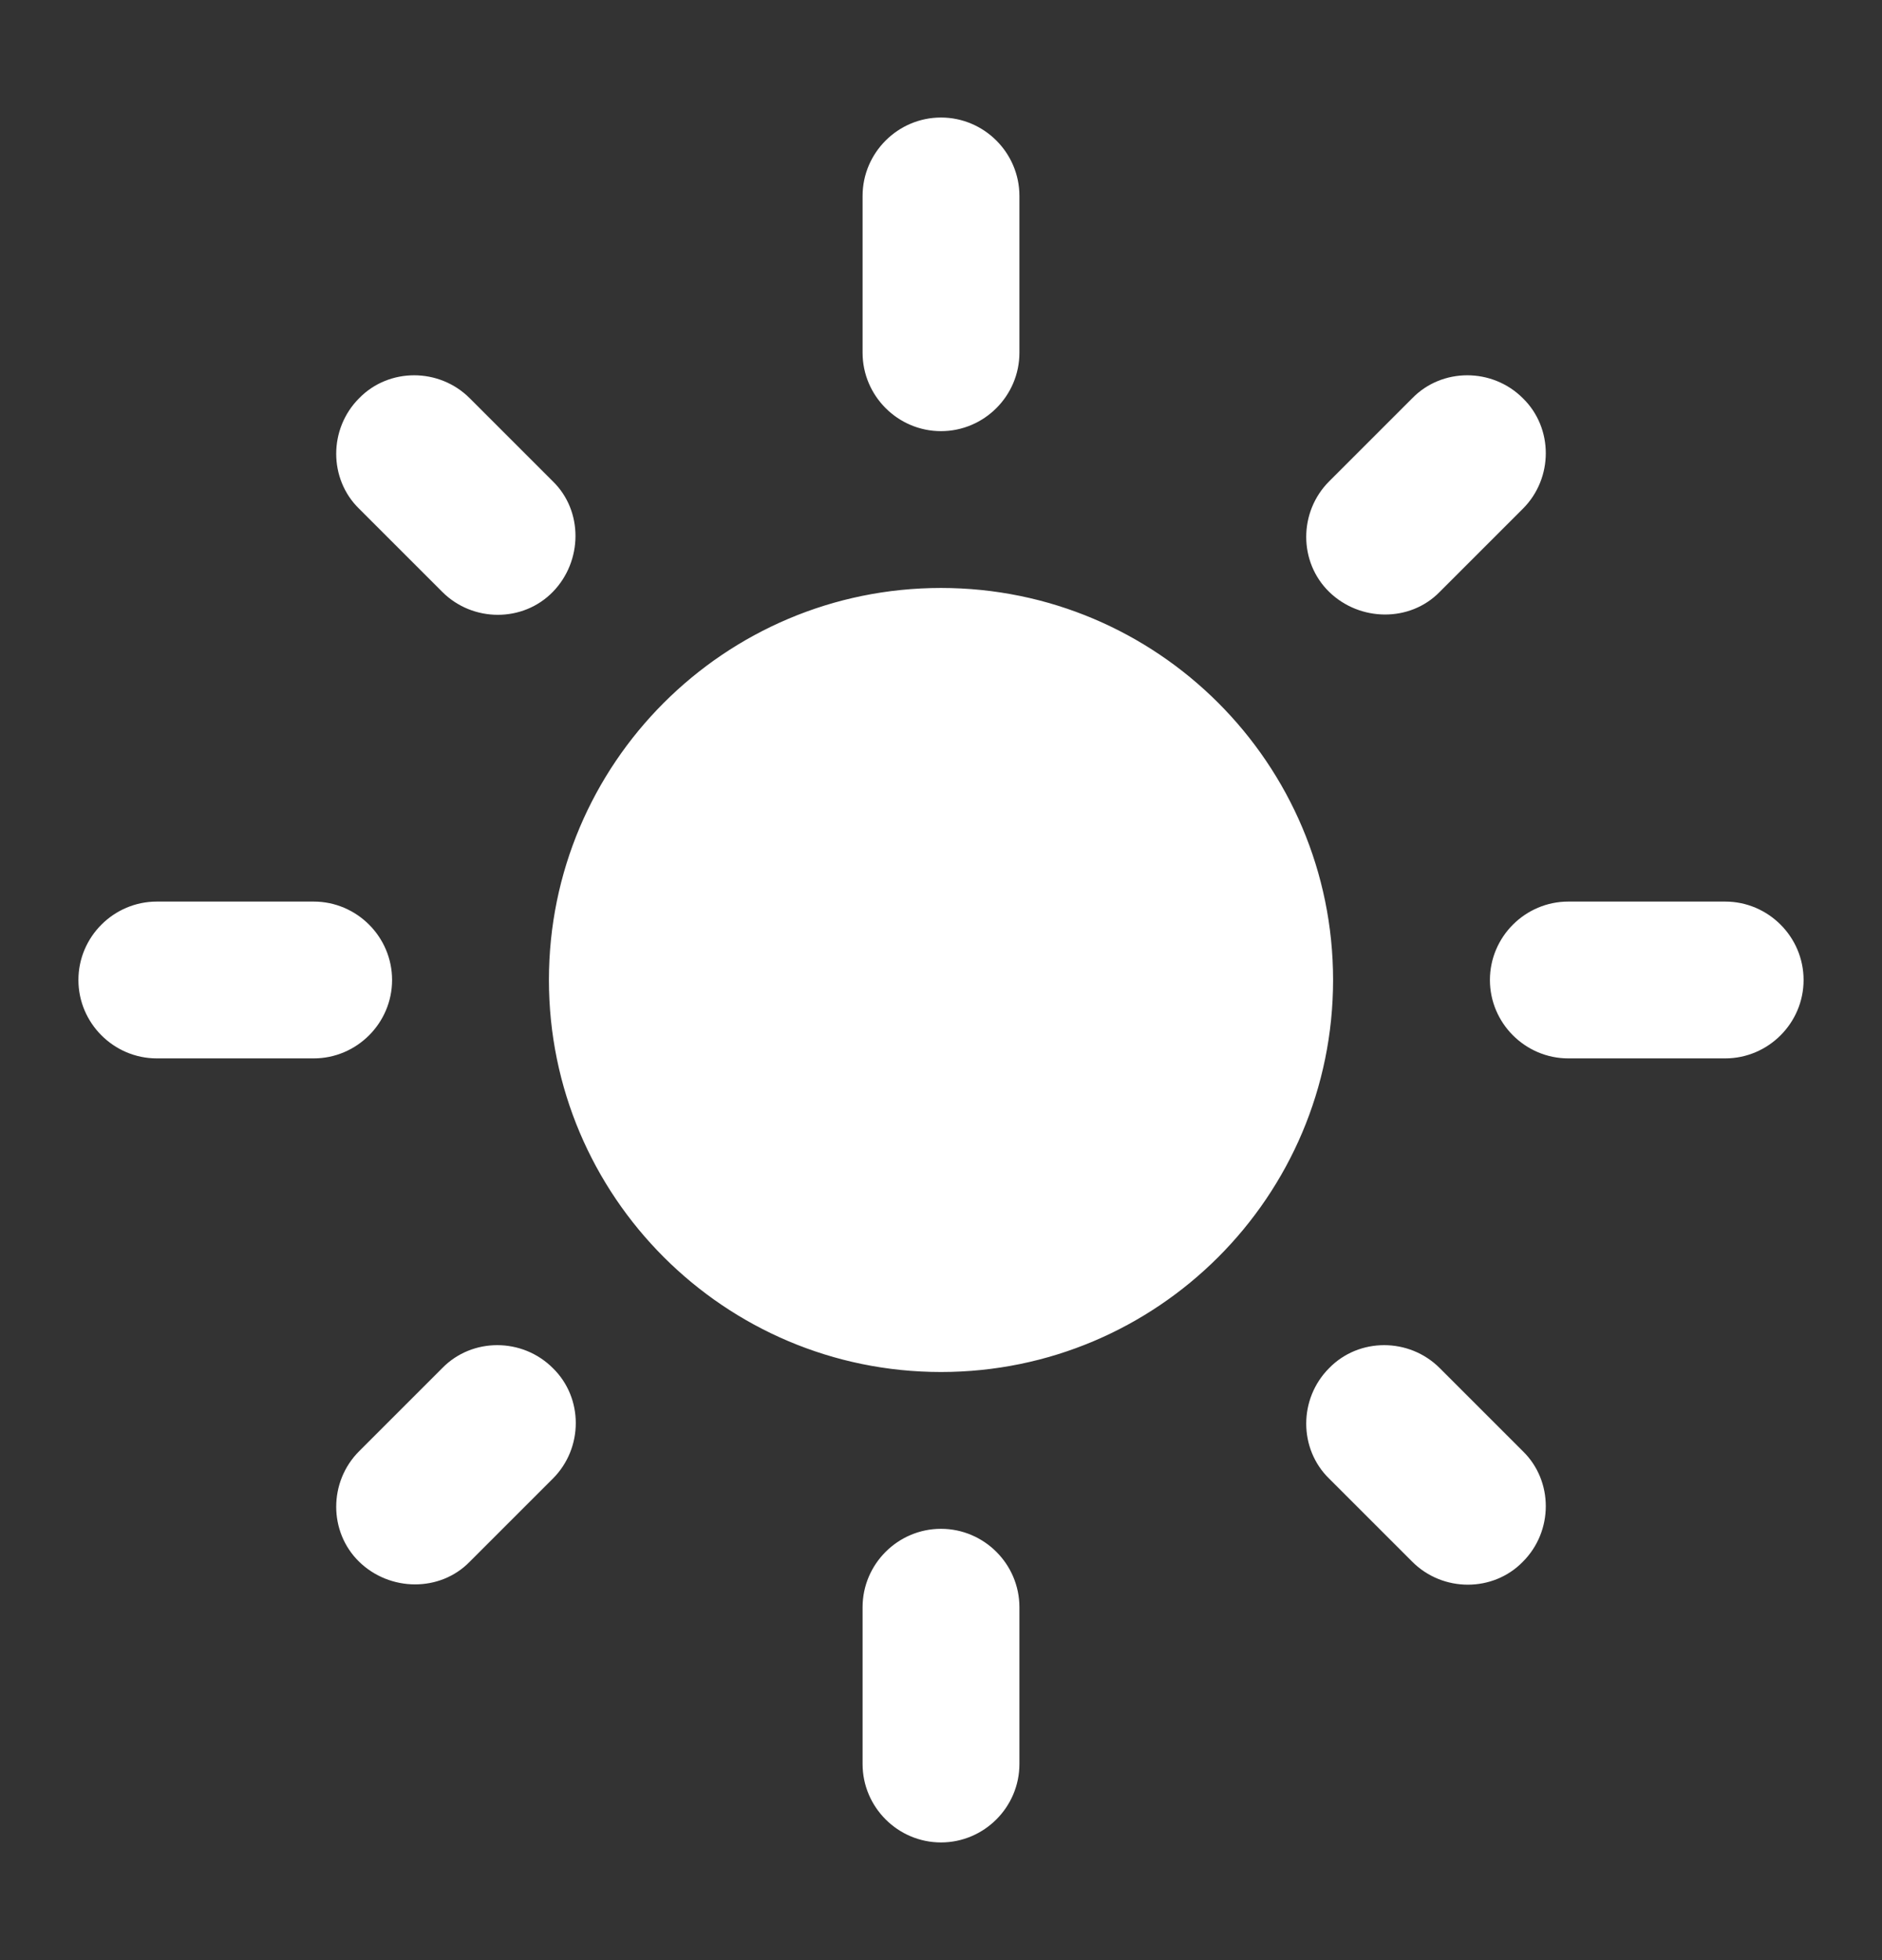
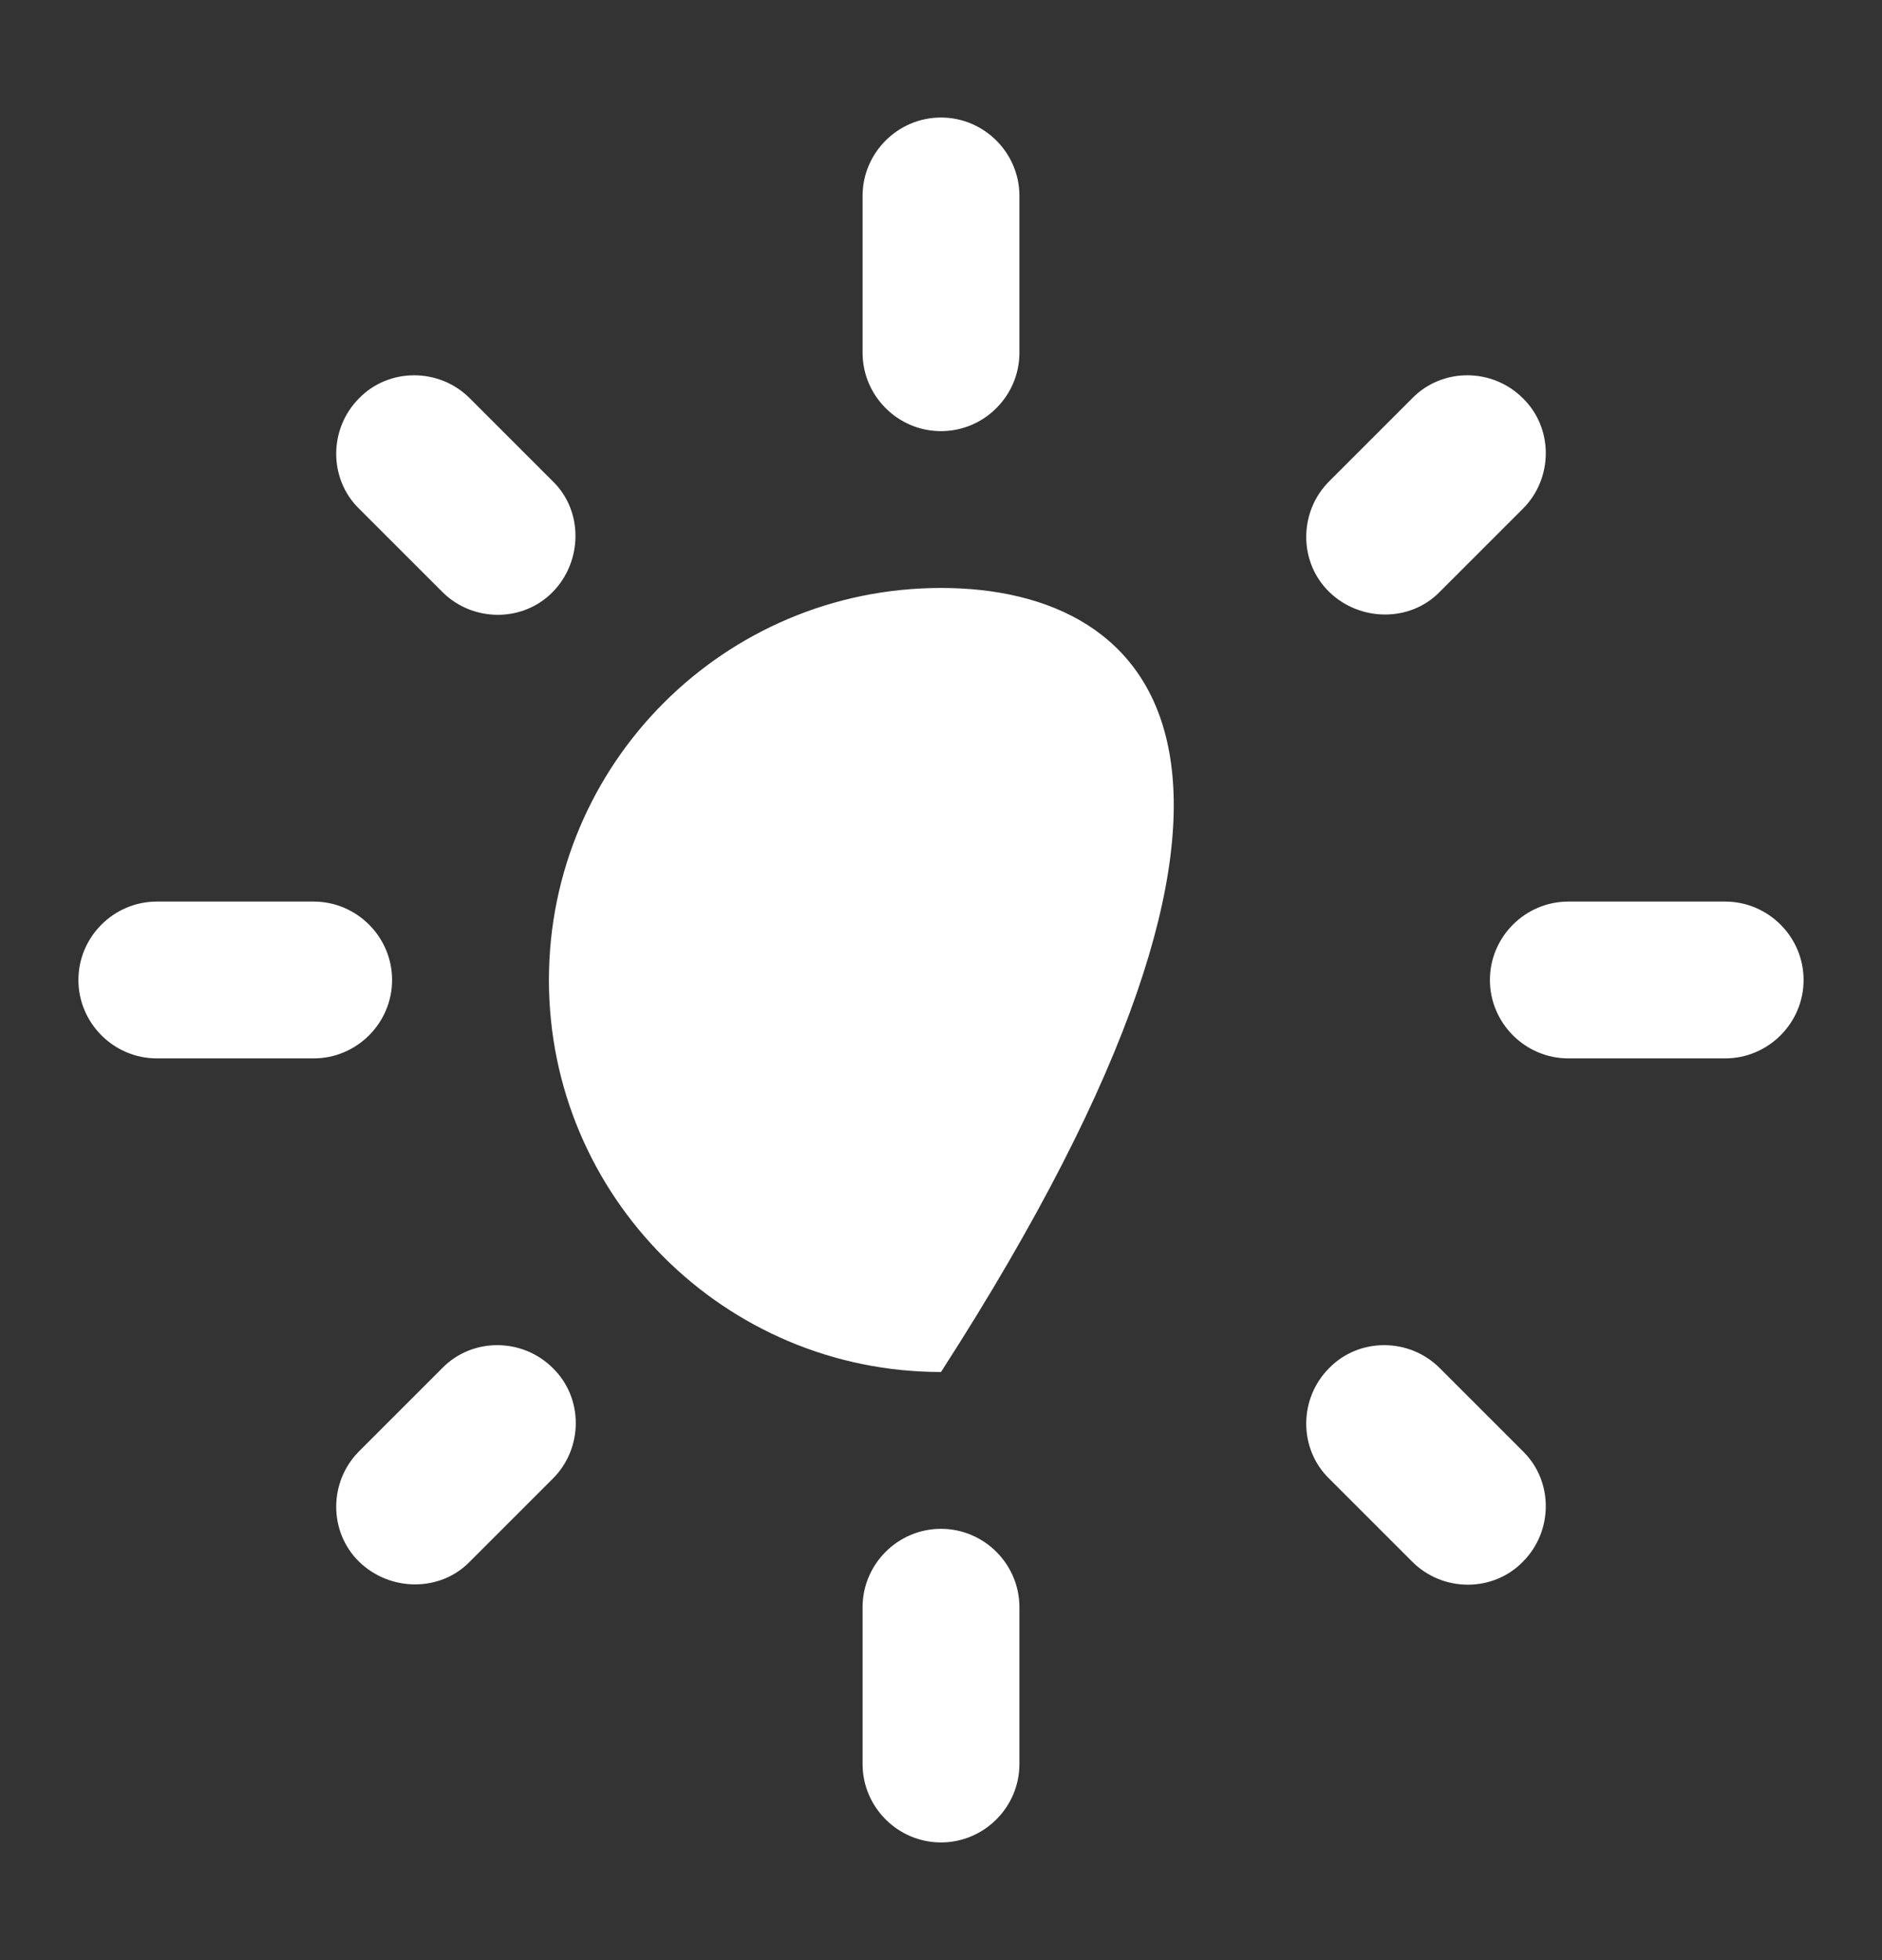
<svg xmlns="http://www.w3.org/2000/svg" width="24" height="25" viewBox="0 0 24 25" fill="none">
  <rect x="0" y="0" width="24" height="25" fill="#333333" stroke="none" />
-   <path d="M12 7.499C9.24 7.499 7 9.739 7 12.499C7 15.259 9.24 17.499 12 17.499C14.76 17.499 17 15.259 17 12.499C17 9.739 14.76 7.499 12 7.499ZM2 13.499H4C4.55 13.499 5 13.049 5 12.499C5 11.949 4.55 11.499 4 11.499H2C1.45 11.499 1 11.949 1 12.499C1 13.049 1.45 13.499 2 13.499ZM20 13.499H22C22.55 13.499 23 13.049 23 12.499C23 11.949 22.55 11.499 22 11.499H20C19.45 11.499 19 11.949 19 12.499C19 13.049 19.45 13.499 20 13.499ZM11 2.499V4.499C11 5.049 11.45 5.499 12 5.499C12.55 5.499 13 5.049 13 4.499V2.499C13 1.949 12.55 1.499 12 1.499C11.45 1.499 11 1.949 11 2.499ZM11 20.499V22.499C11 23.049 11.45 23.499 12 23.499C12.55 23.499 13 23.049 13 22.499V20.499C13 19.949 12.55 19.499 12 19.499C11.45 19.499 11 19.949 11 20.499ZM5.99 5.079C5.6 4.689 4.96 4.689 4.58 5.079C4.19 5.469 4.19 6.109 4.58 6.489L5.64 7.549C6.03 7.939 6.67 7.939 7.05 7.549C7.43 7.159 7.44 6.519 7.05 6.139L5.99 5.079ZM18.36 17.449C17.97 17.059 17.33 17.059 16.95 17.449C16.56 17.839 16.56 18.479 16.95 18.859L18.01 19.919C18.4 20.309 19.04 20.309 19.42 19.919C19.81 19.529 19.81 18.889 19.42 18.509L18.36 17.449ZM19.42 6.489C19.81 6.099 19.81 5.459 19.42 5.079C19.03 4.689 18.39 4.689 18.01 5.079L16.95 6.139C16.56 6.529 16.56 7.169 16.95 7.549C17.34 7.929 17.98 7.939 18.36 7.549L19.42 6.489ZM7.05 18.859C7.44 18.469 7.44 17.829 7.05 17.449C6.66 17.059 6.02 17.059 5.64 17.449L4.58 18.509C4.19 18.899 4.19 19.539 4.58 19.919C4.97 20.299 5.61 20.309 5.99 19.919L7.05 18.859Z" fill="white" />
+   <path d="M12 7.499C9.24 7.499 7 9.739 7 12.499C7 15.259 9.24 17.499 12 17.499C17 9.739 14.76 7.499 12 7.499ZM2 13.499H4C4.55 13.499 5 13.049 5 12.499C5 11.949 4.55 11.499 4 11.499H2C1.45 11.499 1 11.949 1 12.499C1 13.049 1.45 13.499 2 13.499ZM20 13.499H22C22.55 13.499 23 13.049 23 12.499C23 11.949 22.55 11.499 22 11.499H20C19.45 11.499 19 11.949 19 12.499C19 13.049 19.45 13.499 20 13.499ZM11 2.499V4.499C11 5.049 11.45 5.499 12 5.499C12.55 5.499 13 5.049 13 4.499V2.499C13 1.949 12.55 1.499 12 1.499C11.45 1.499 11 1.949 11 2.499ZM11 20.499V22.499C11 23.049 11.45 23.499 12 23.499C12.55 23.499 13 23.049 13 22.499V20.499C13 19.949 12.55 19.499 12 19.499C11.45 19.499 11 19.949 11 20.499ZM5.99 5.079C5.6 4.689 4.96 4.689 4.58 5.079C4.19 5.469 4.19 6.109 4.58 6.489L5.64 7.549C6.03 7.939 6.67 7.939 7.05 7.549C7.43 7.159 7.44 6.519 7.05 6.139L5.99 5.079ZM18.36 17.449C17.97 17.059 17.33 17.059 16.95 17.449C16.56 17.839 16.56 18.479 16.95 18.859L18.01 19.919C18.4 20.309 19.04 20.309 19.42 19.919C19.81 19.529 19.81 18.889 19.42 18.509L18.36 17.449ZM19.42 6.489C19.81 6.099 19.81 5.459 19.42 5.079C19.03 4.689 18.39 4.689 18.01 5.079L16.95 6.139C16.56 6.529 16.56 7.169 16.95 7.549C17.34 7.929 17.98 7.939 18.36 7.549L19.42 6.489ZM7.05 18.859C7.44 18.469 7.44 17.829 7.05 17.449C6.66 17.059 6.02 17.059 5.64 17.449L4.58 18.509C4.19 18.899 4.19 19.539 4.58 19.919C4.97 20.299 5.61 20.309 5.99 19.919L7.05 18.859Z" fill="white" />
</svg>